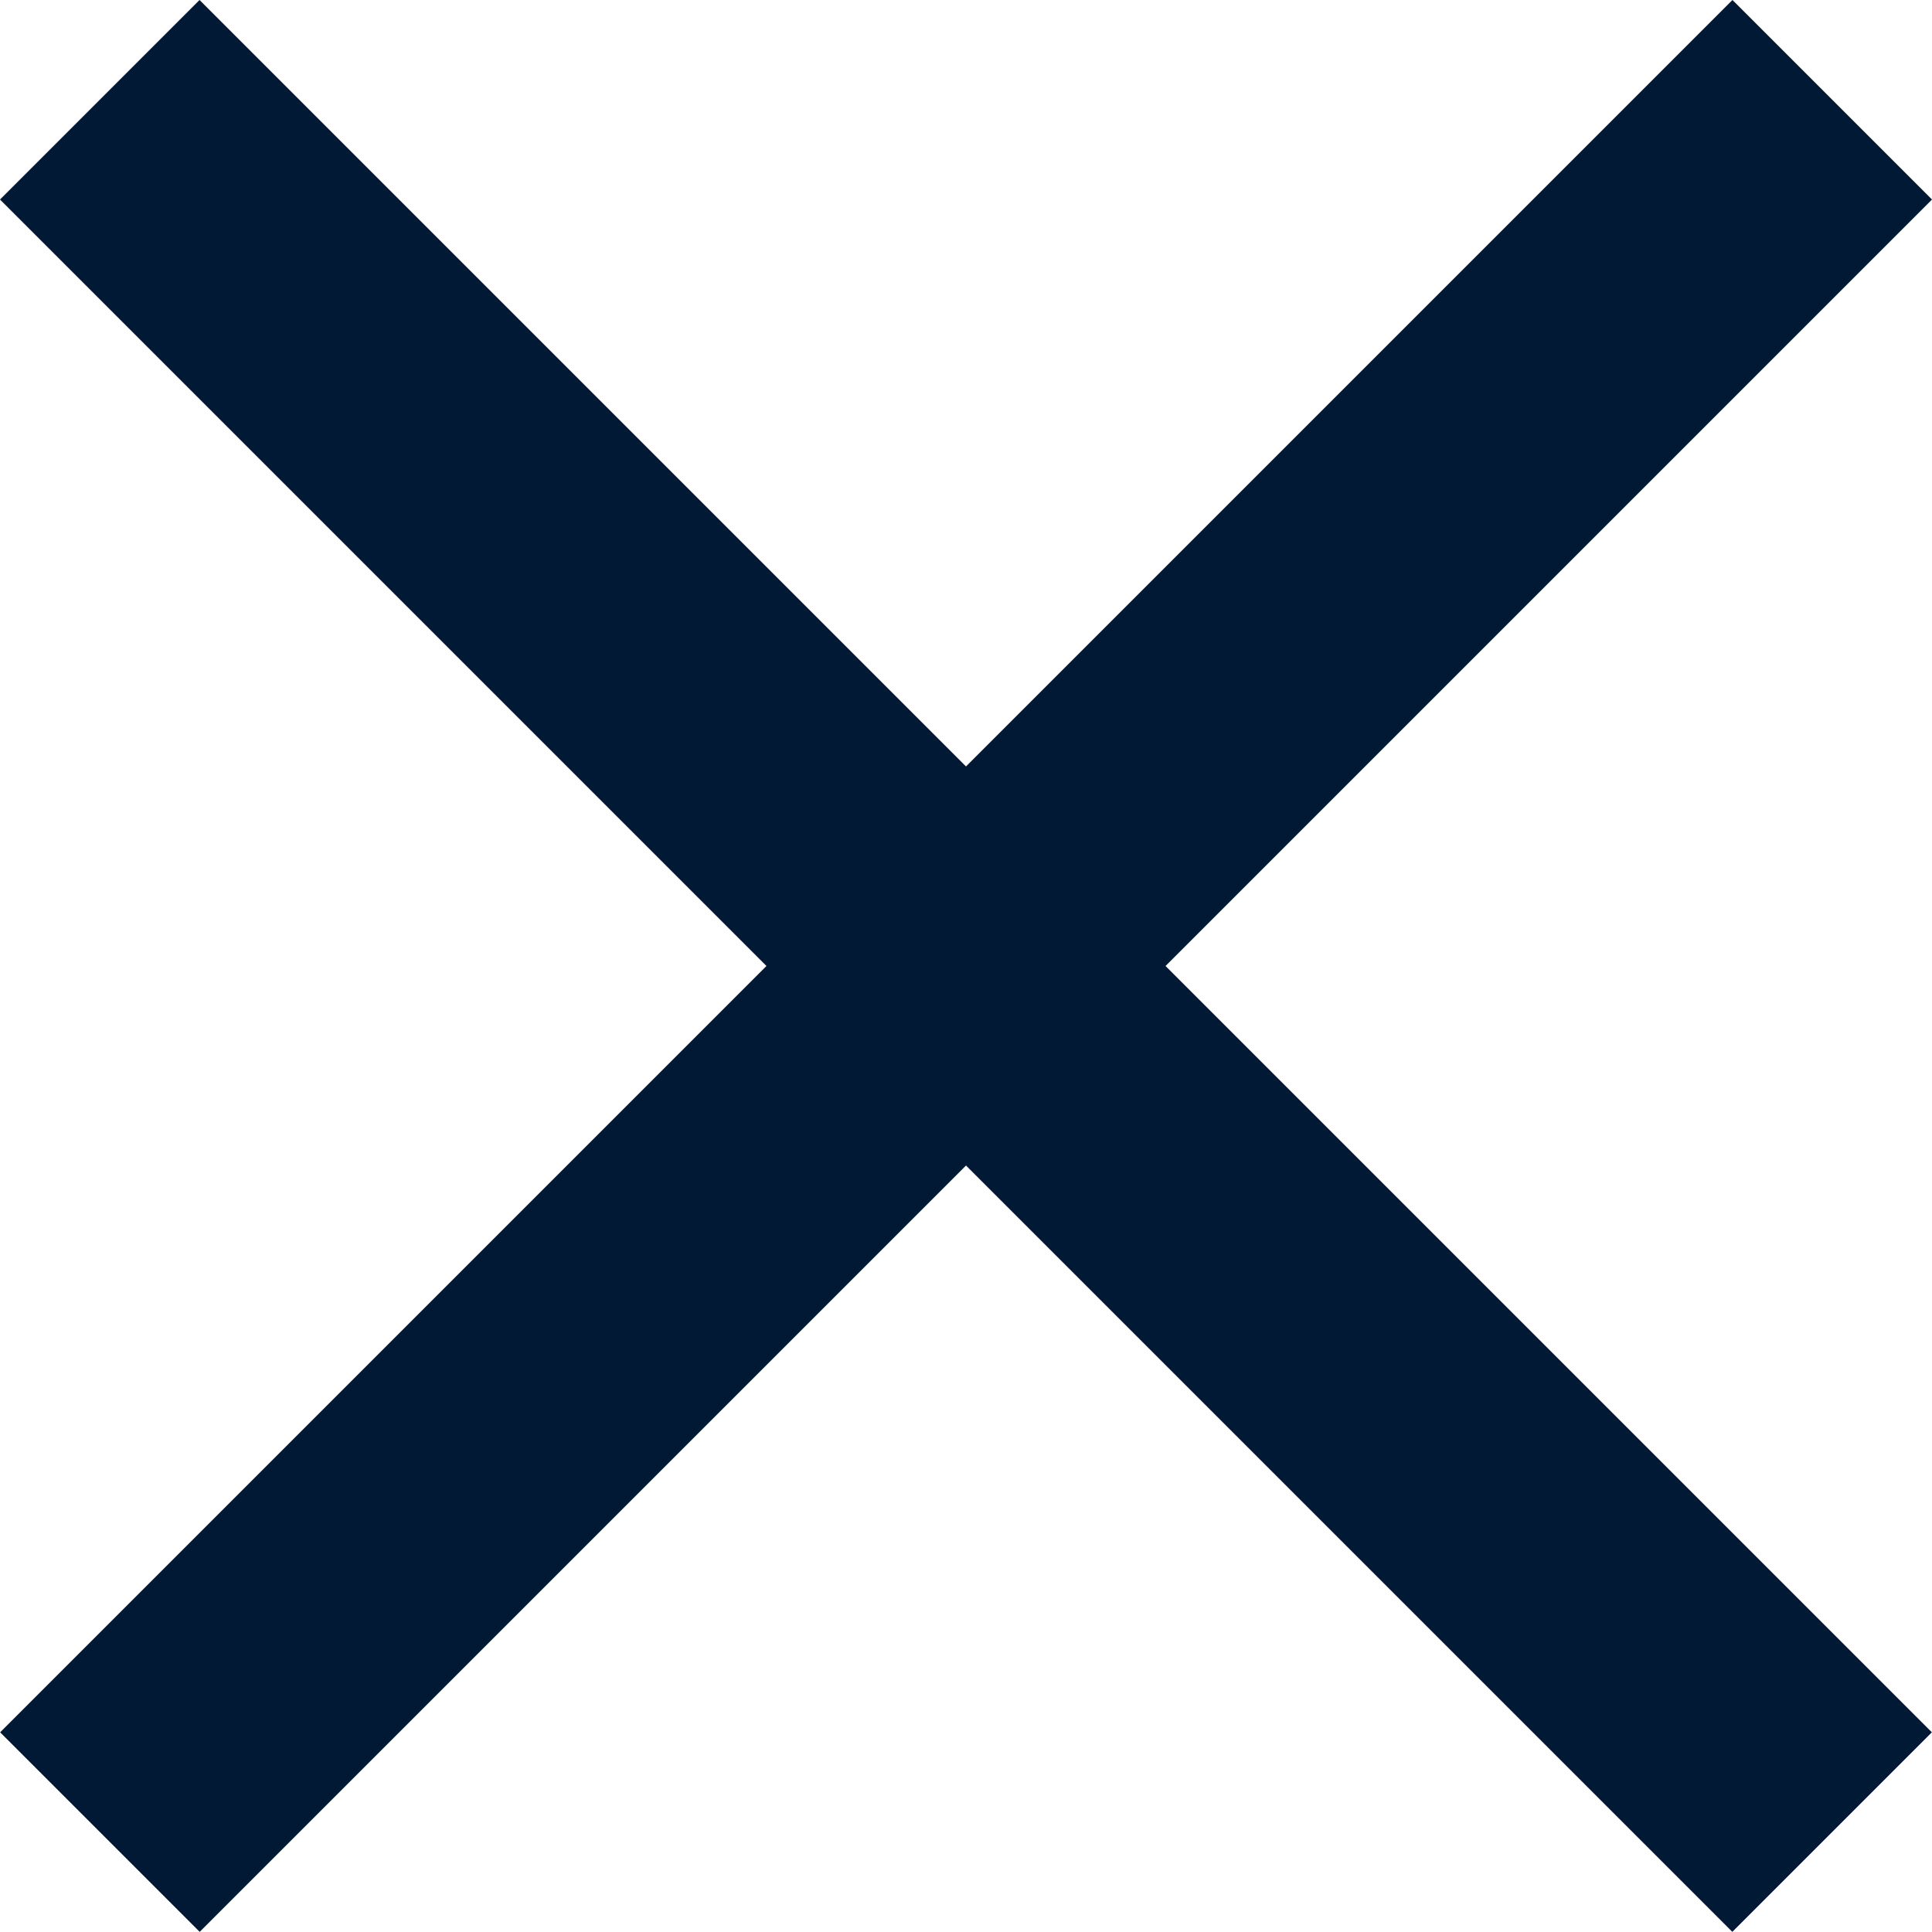
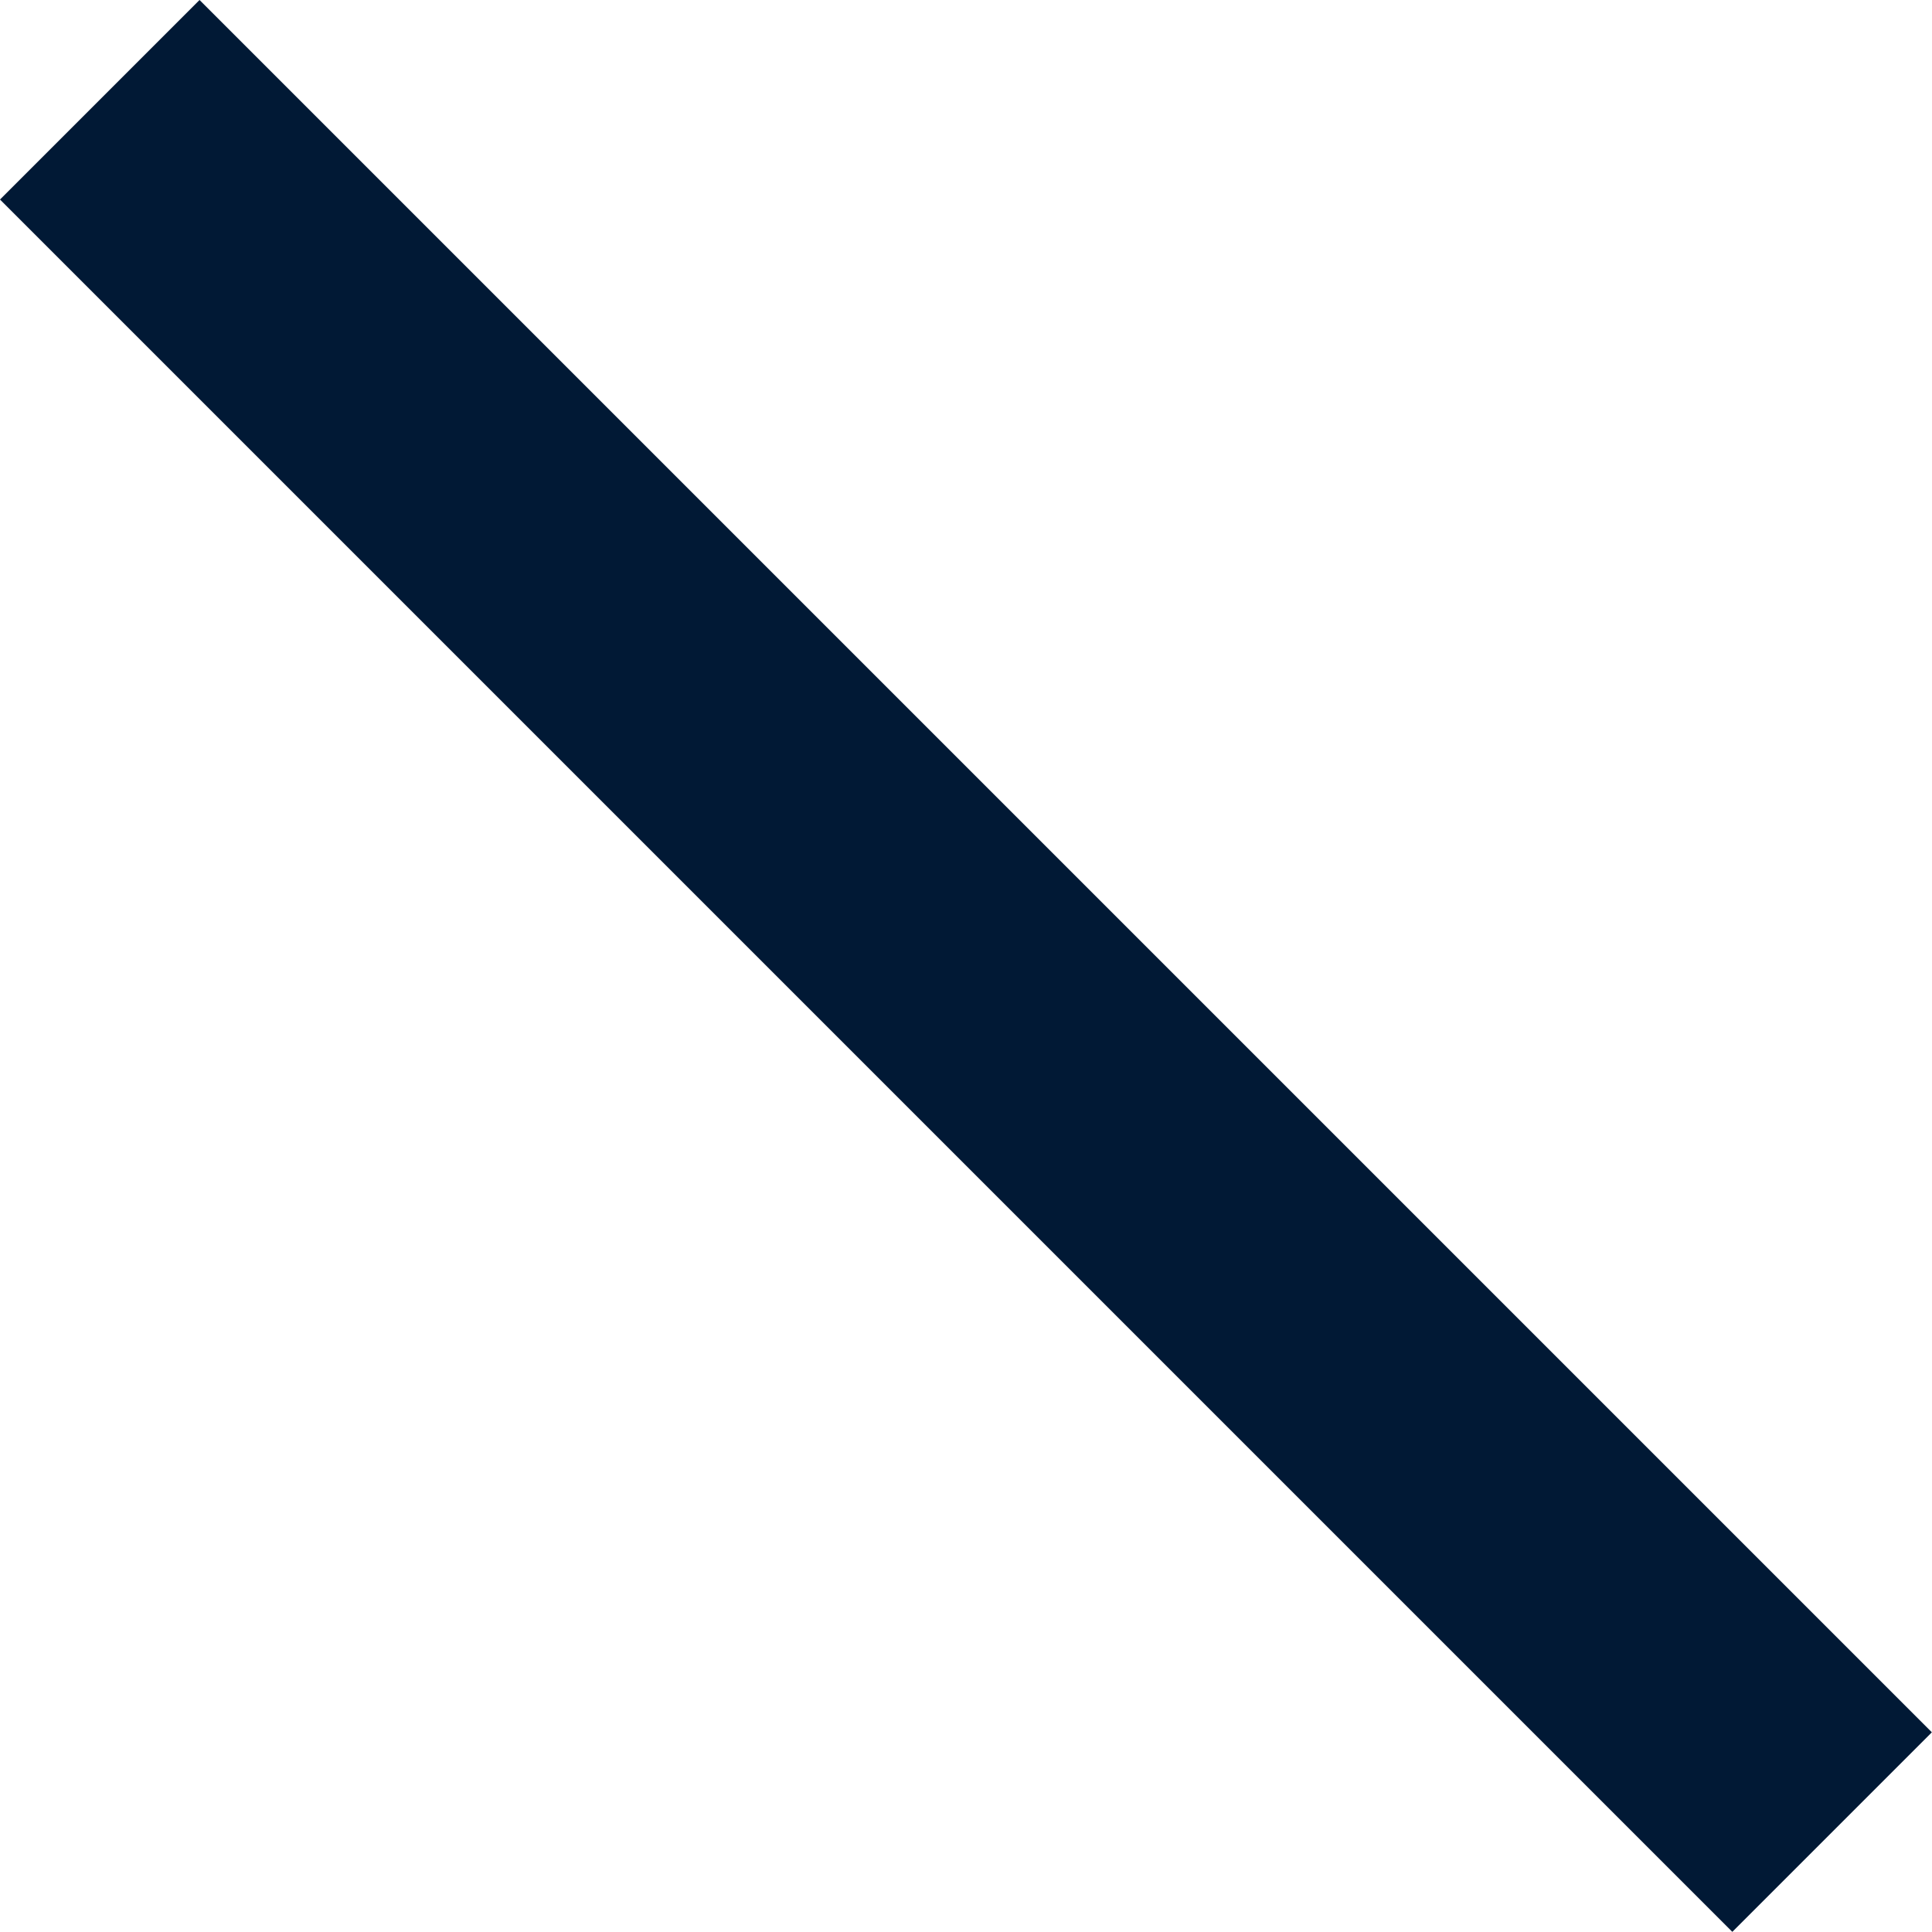
<svg xmlns="http://www.w3.org/2000/svg" width="25" height="25" viewBox="0 0 25 25" fill="none">
-   <path d="M0.002 22.416L22.418 0L25 2.582L2.584 24.998L0.002 22.416Z" fill="#011935" />
-   <path d="M24.998 22.416L2.582 0L0 2.582L22.416 24.998L24.998 22.416Z" fill="#011935" />
+   <path d="M24.998 22.416L2.582 0L0 2.582L22.416 24.998L24.998 22.416" fill="#011935" />
</svg>